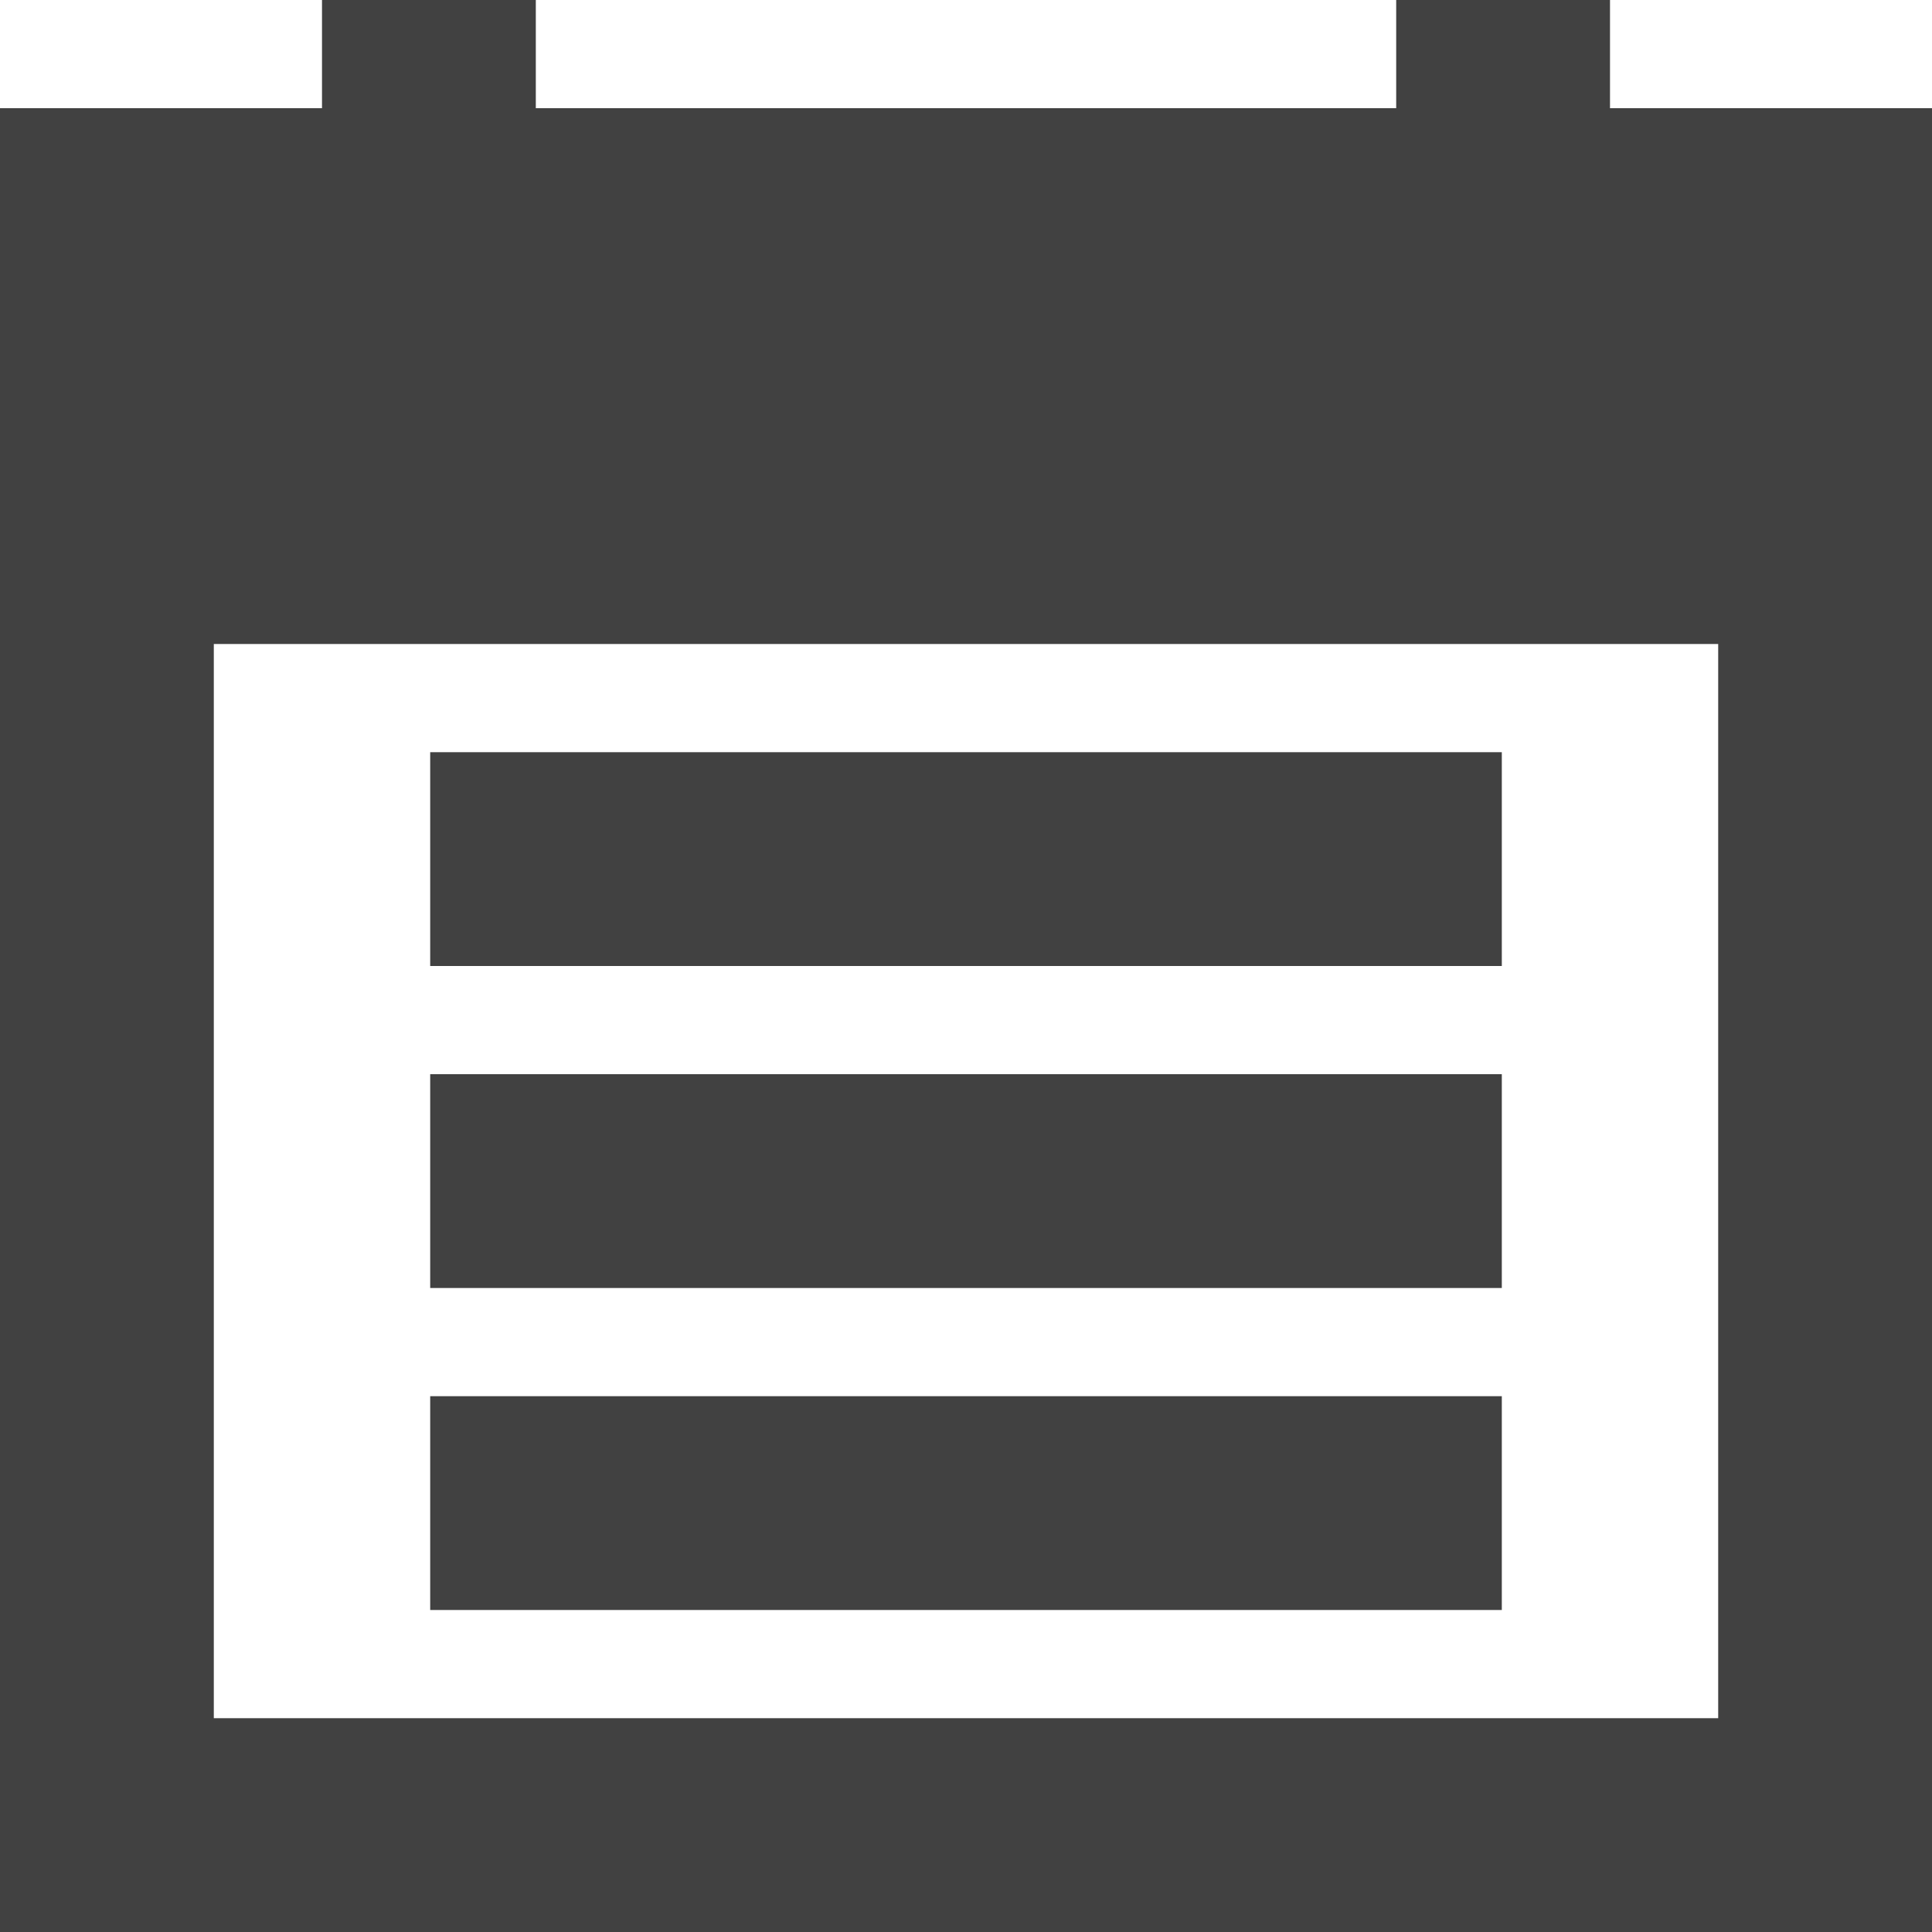
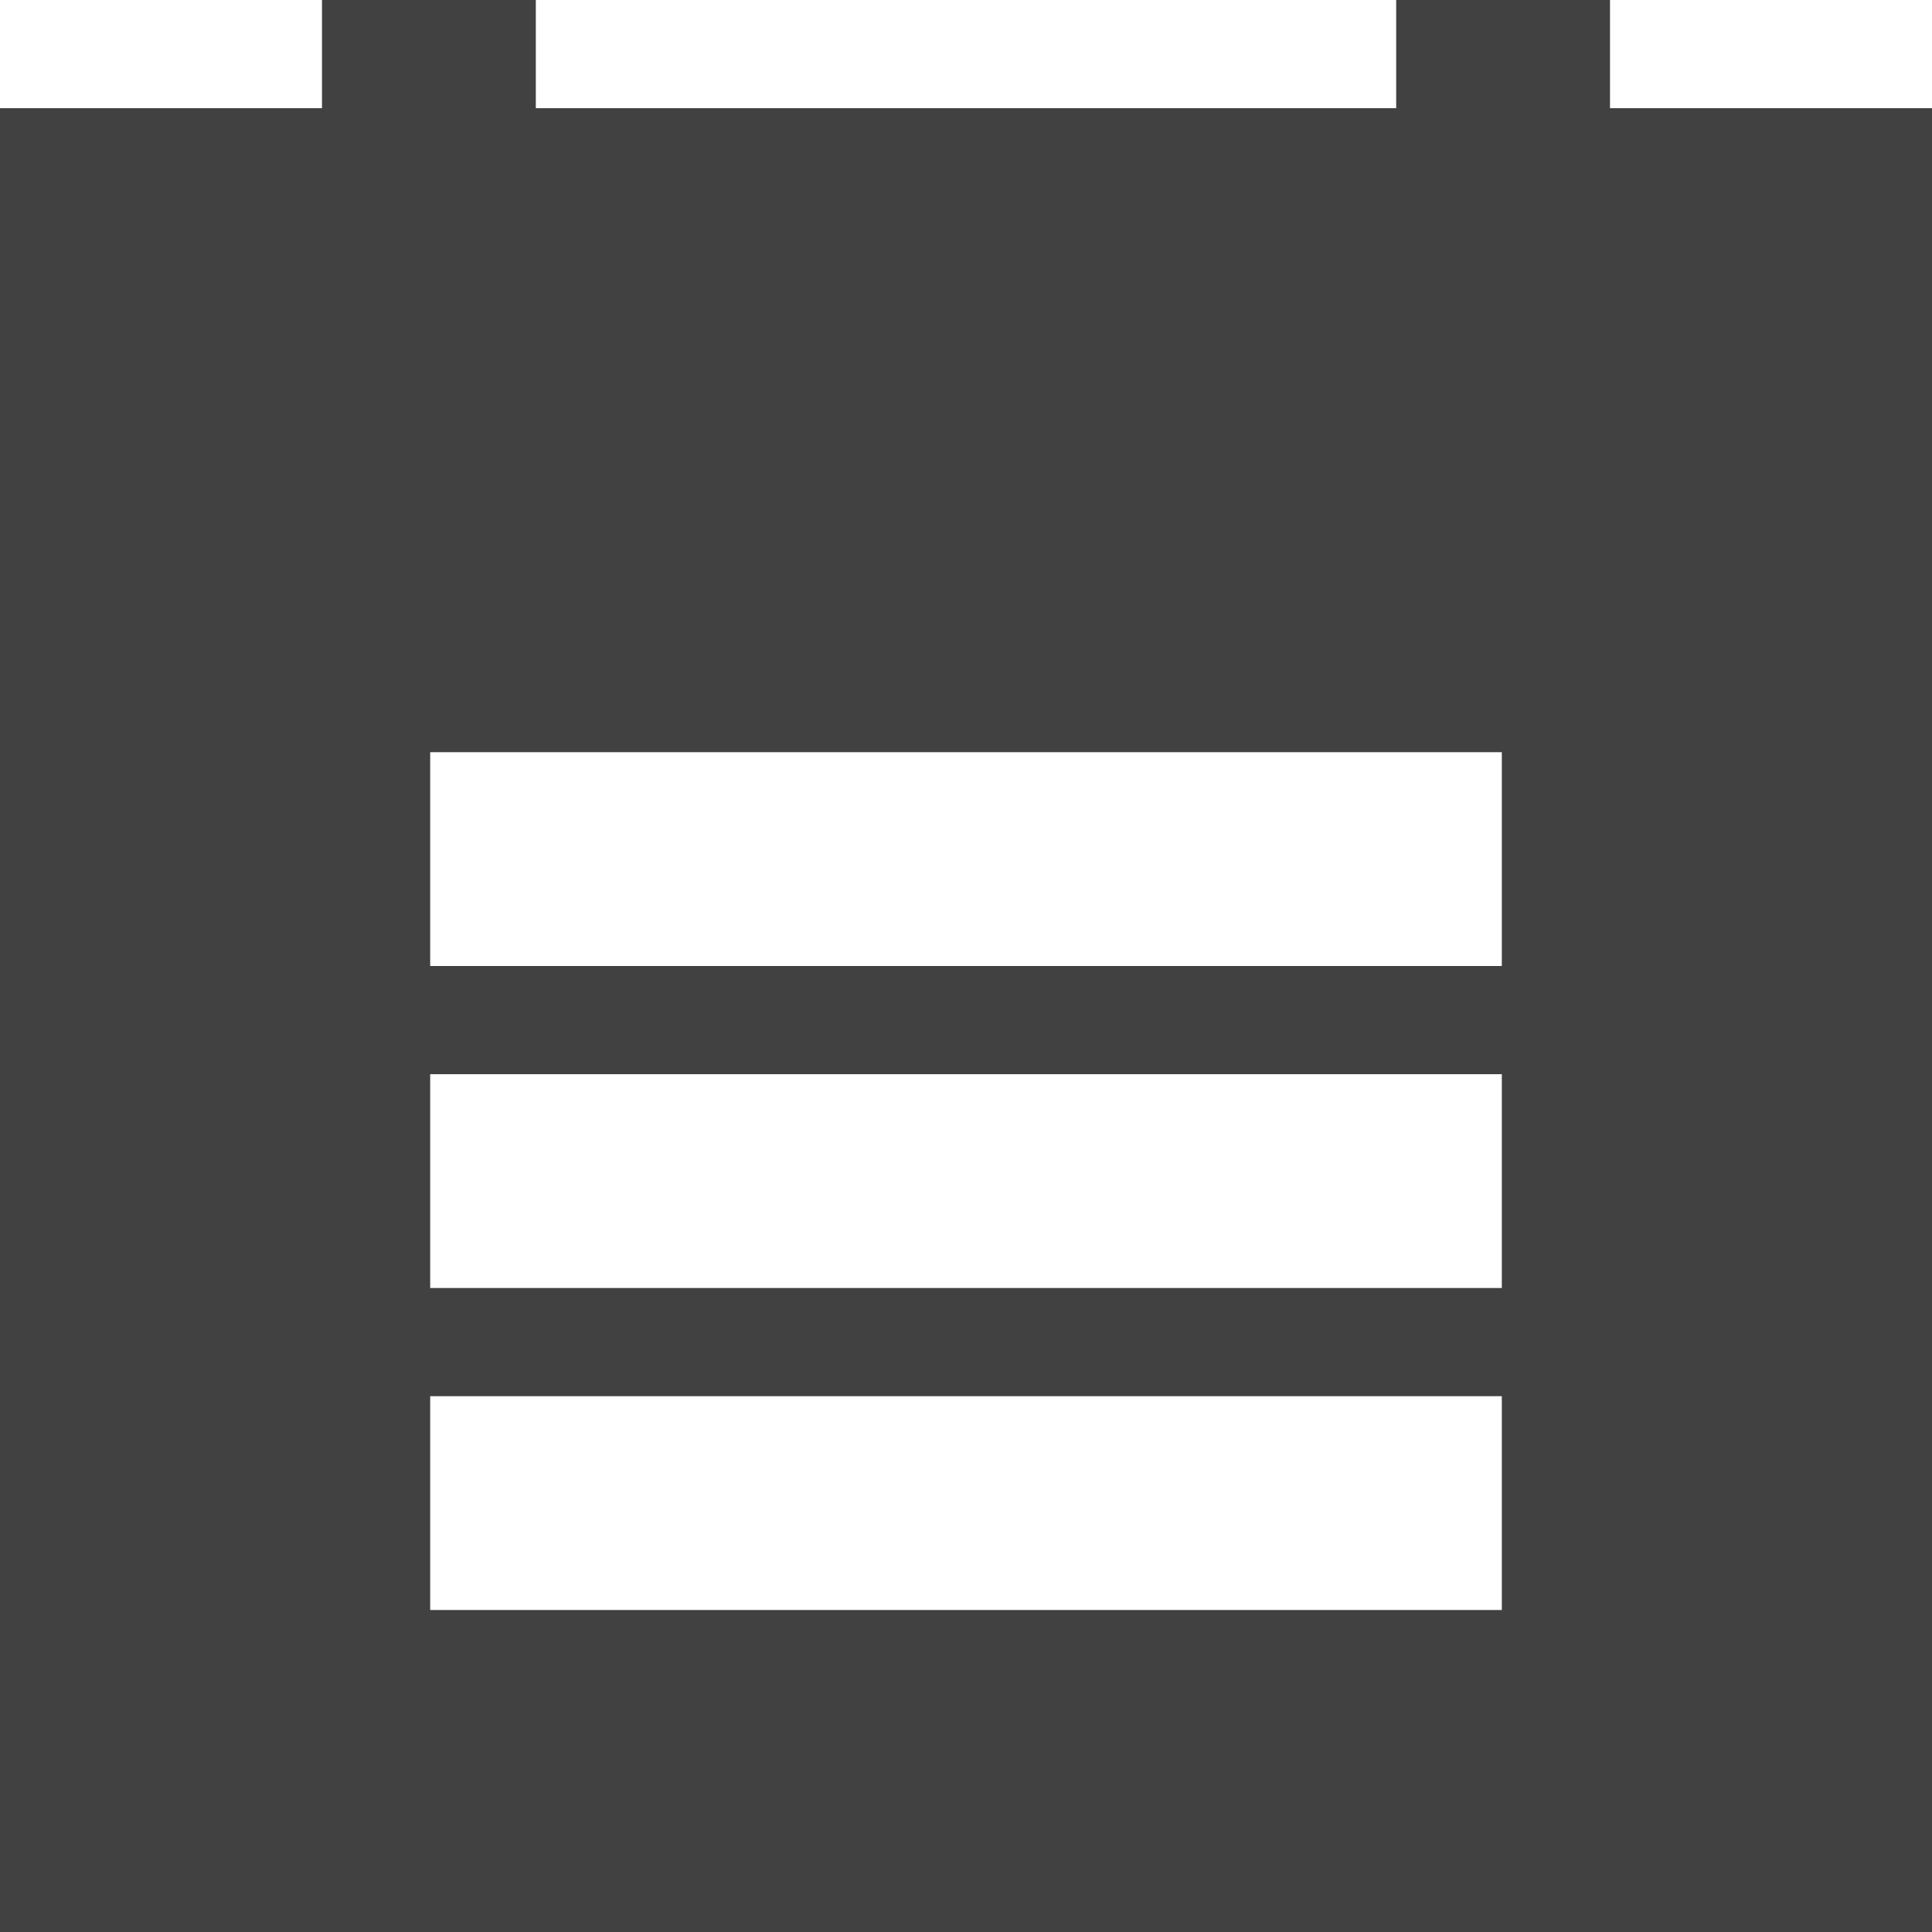
<svg xmlns="http://www.w3.org/2000/svg" id="Layer_1" version="1.1" viewBox="0 0 75 75">
  <defs>
    <style>
      .st0 {
        fill: #414141;
      }
    </style>
  </defs>
-   <path class="st0" d="M62.5,4.2h12.5v70.8H0V4.2h12.5V0h8.3v4.2h33.4V0h8.3v4.2ZM66.7,25H8.3v41.7h58.4V25ZM16.7,37.5h41.6v-8.3H16.7v8.3ZM16.7,50h41.6v-8.3H16.7v8.3ZM16.7,62.5h41.6v-8.3H16.7v8.3Z" />
+   <path class="st0" d="M62.5,4.2h12.5v70.8H0V4.2h12.5V0h8.3v4.2h33.4V0h8.3v4.2ZM66.7,25H8.3h58.4V25ZM16.7,37.5h41.6v-8.3H16.7v8.3ZM16.7,50h41.6v-8.3H16.7v8.3ZM16.7,62.5h41.6v-8.3H16.7v8.3Z" />
</svg>